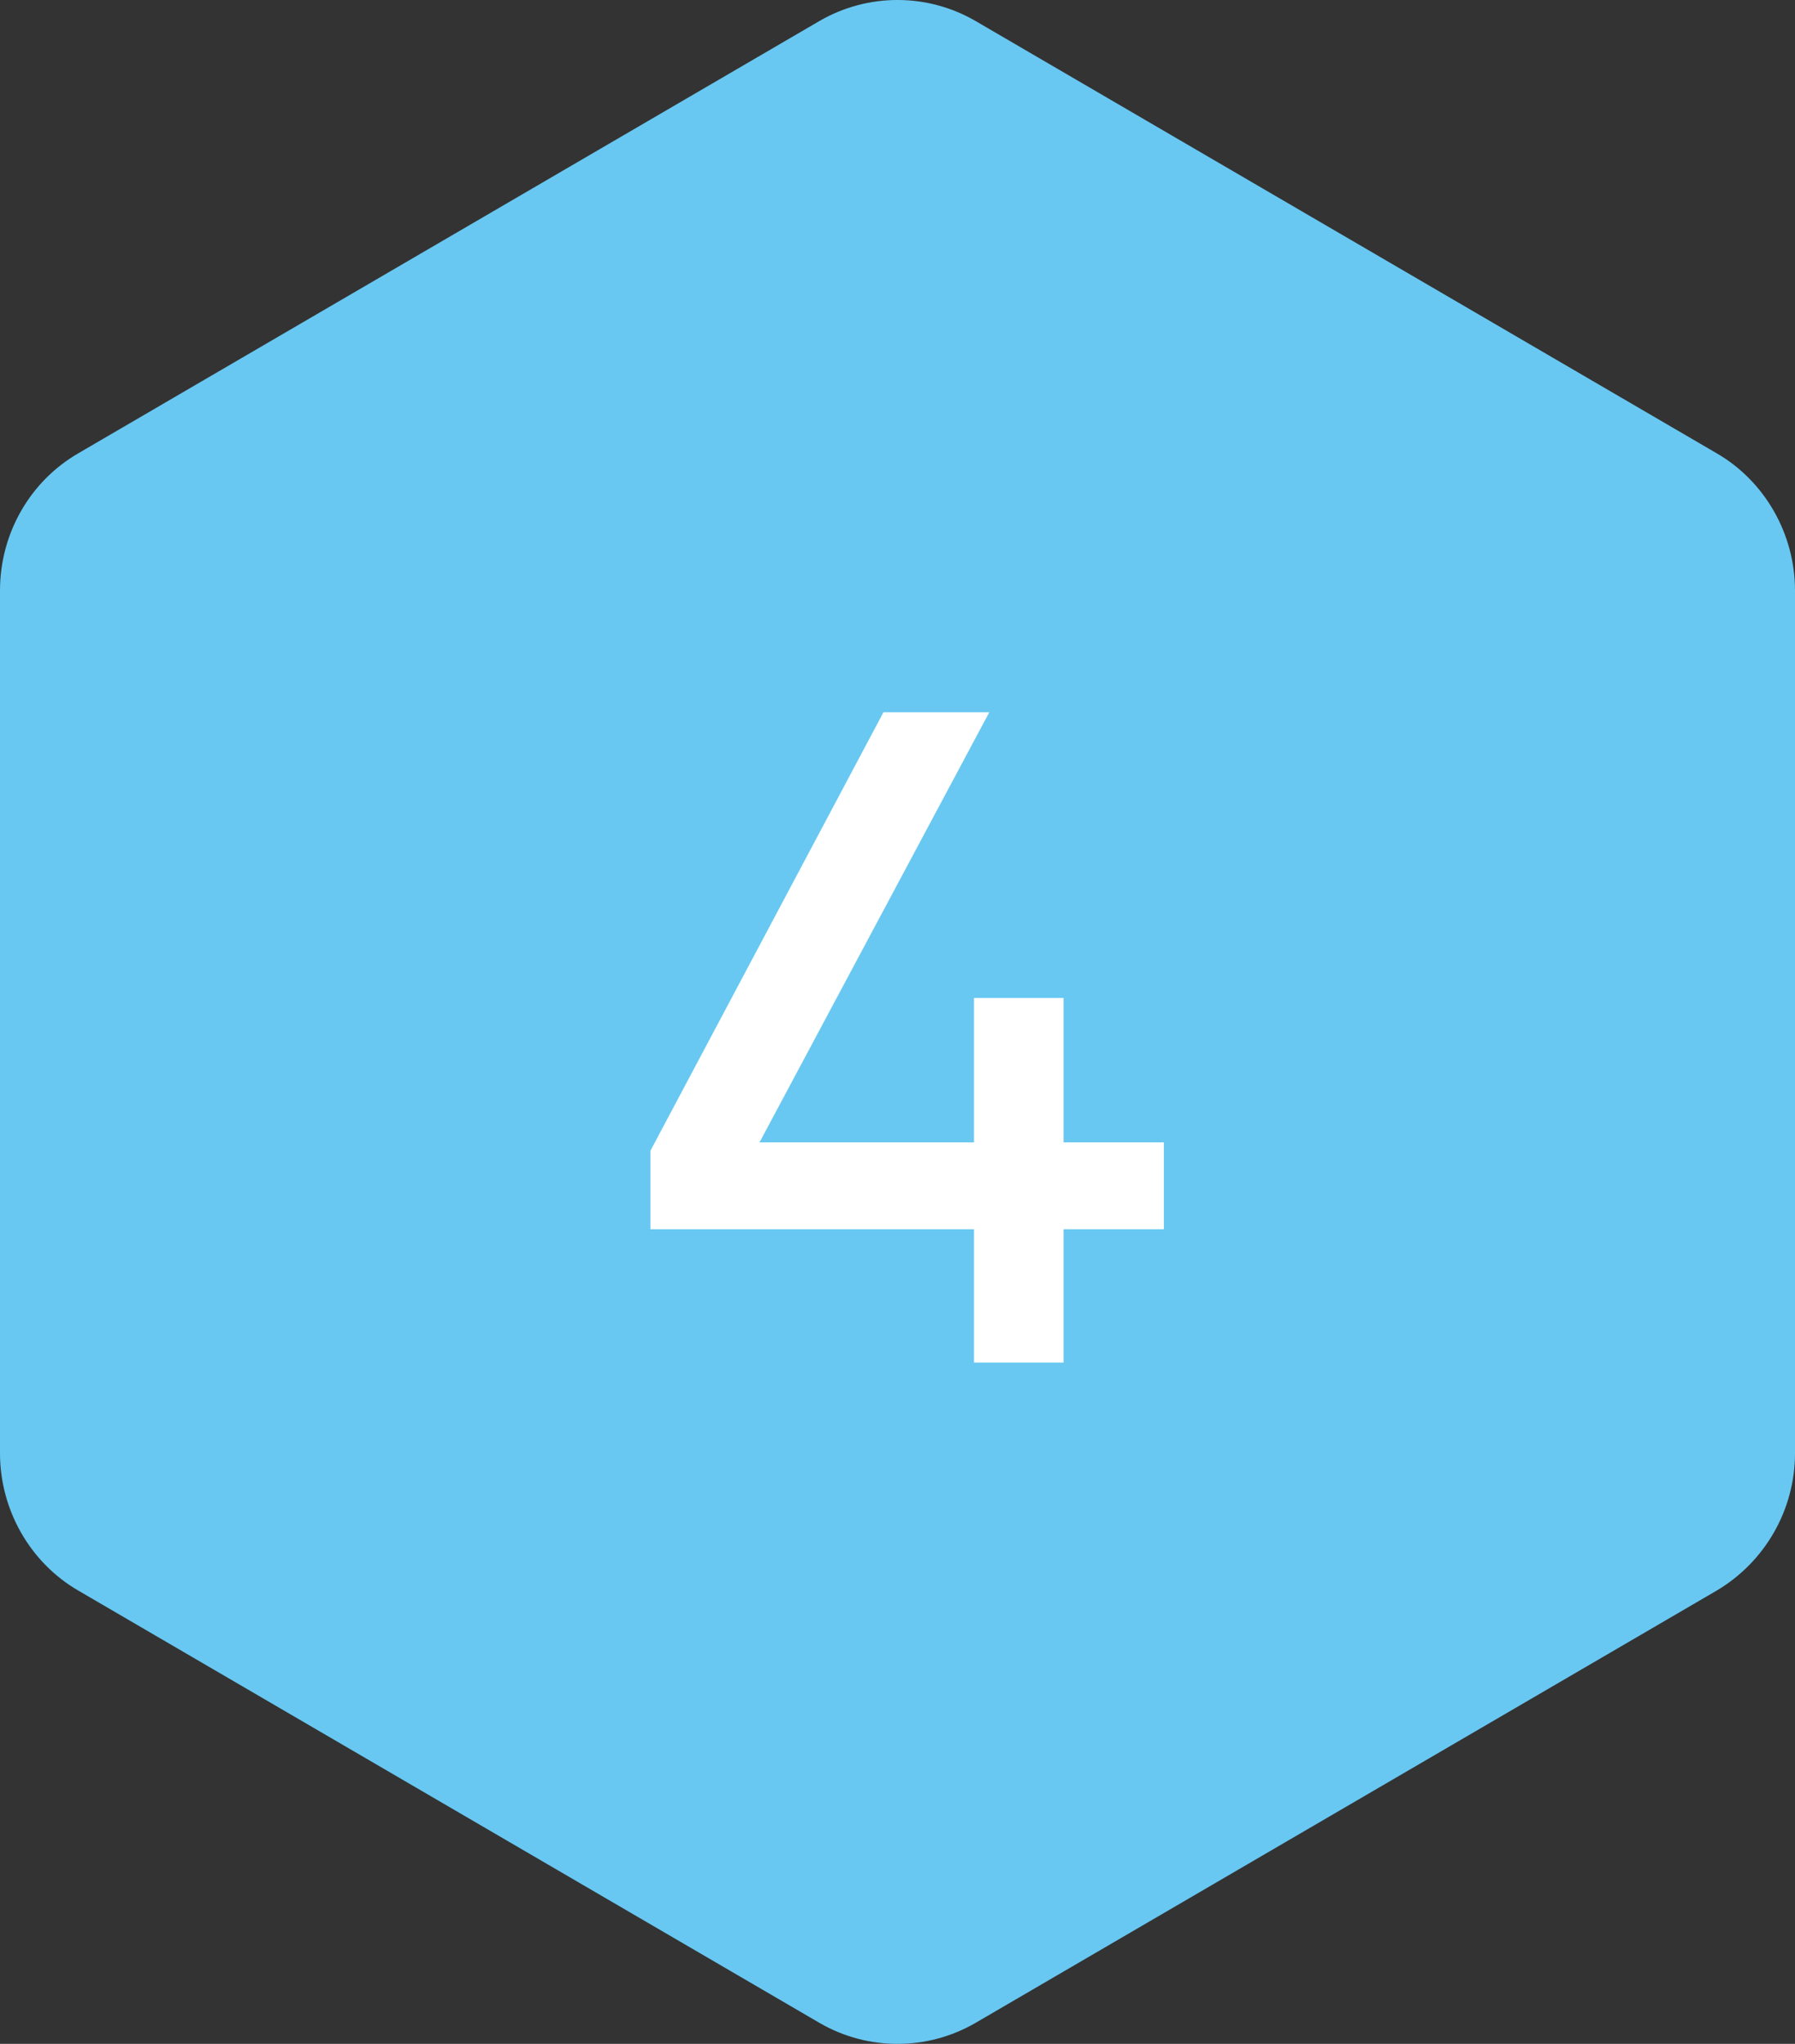
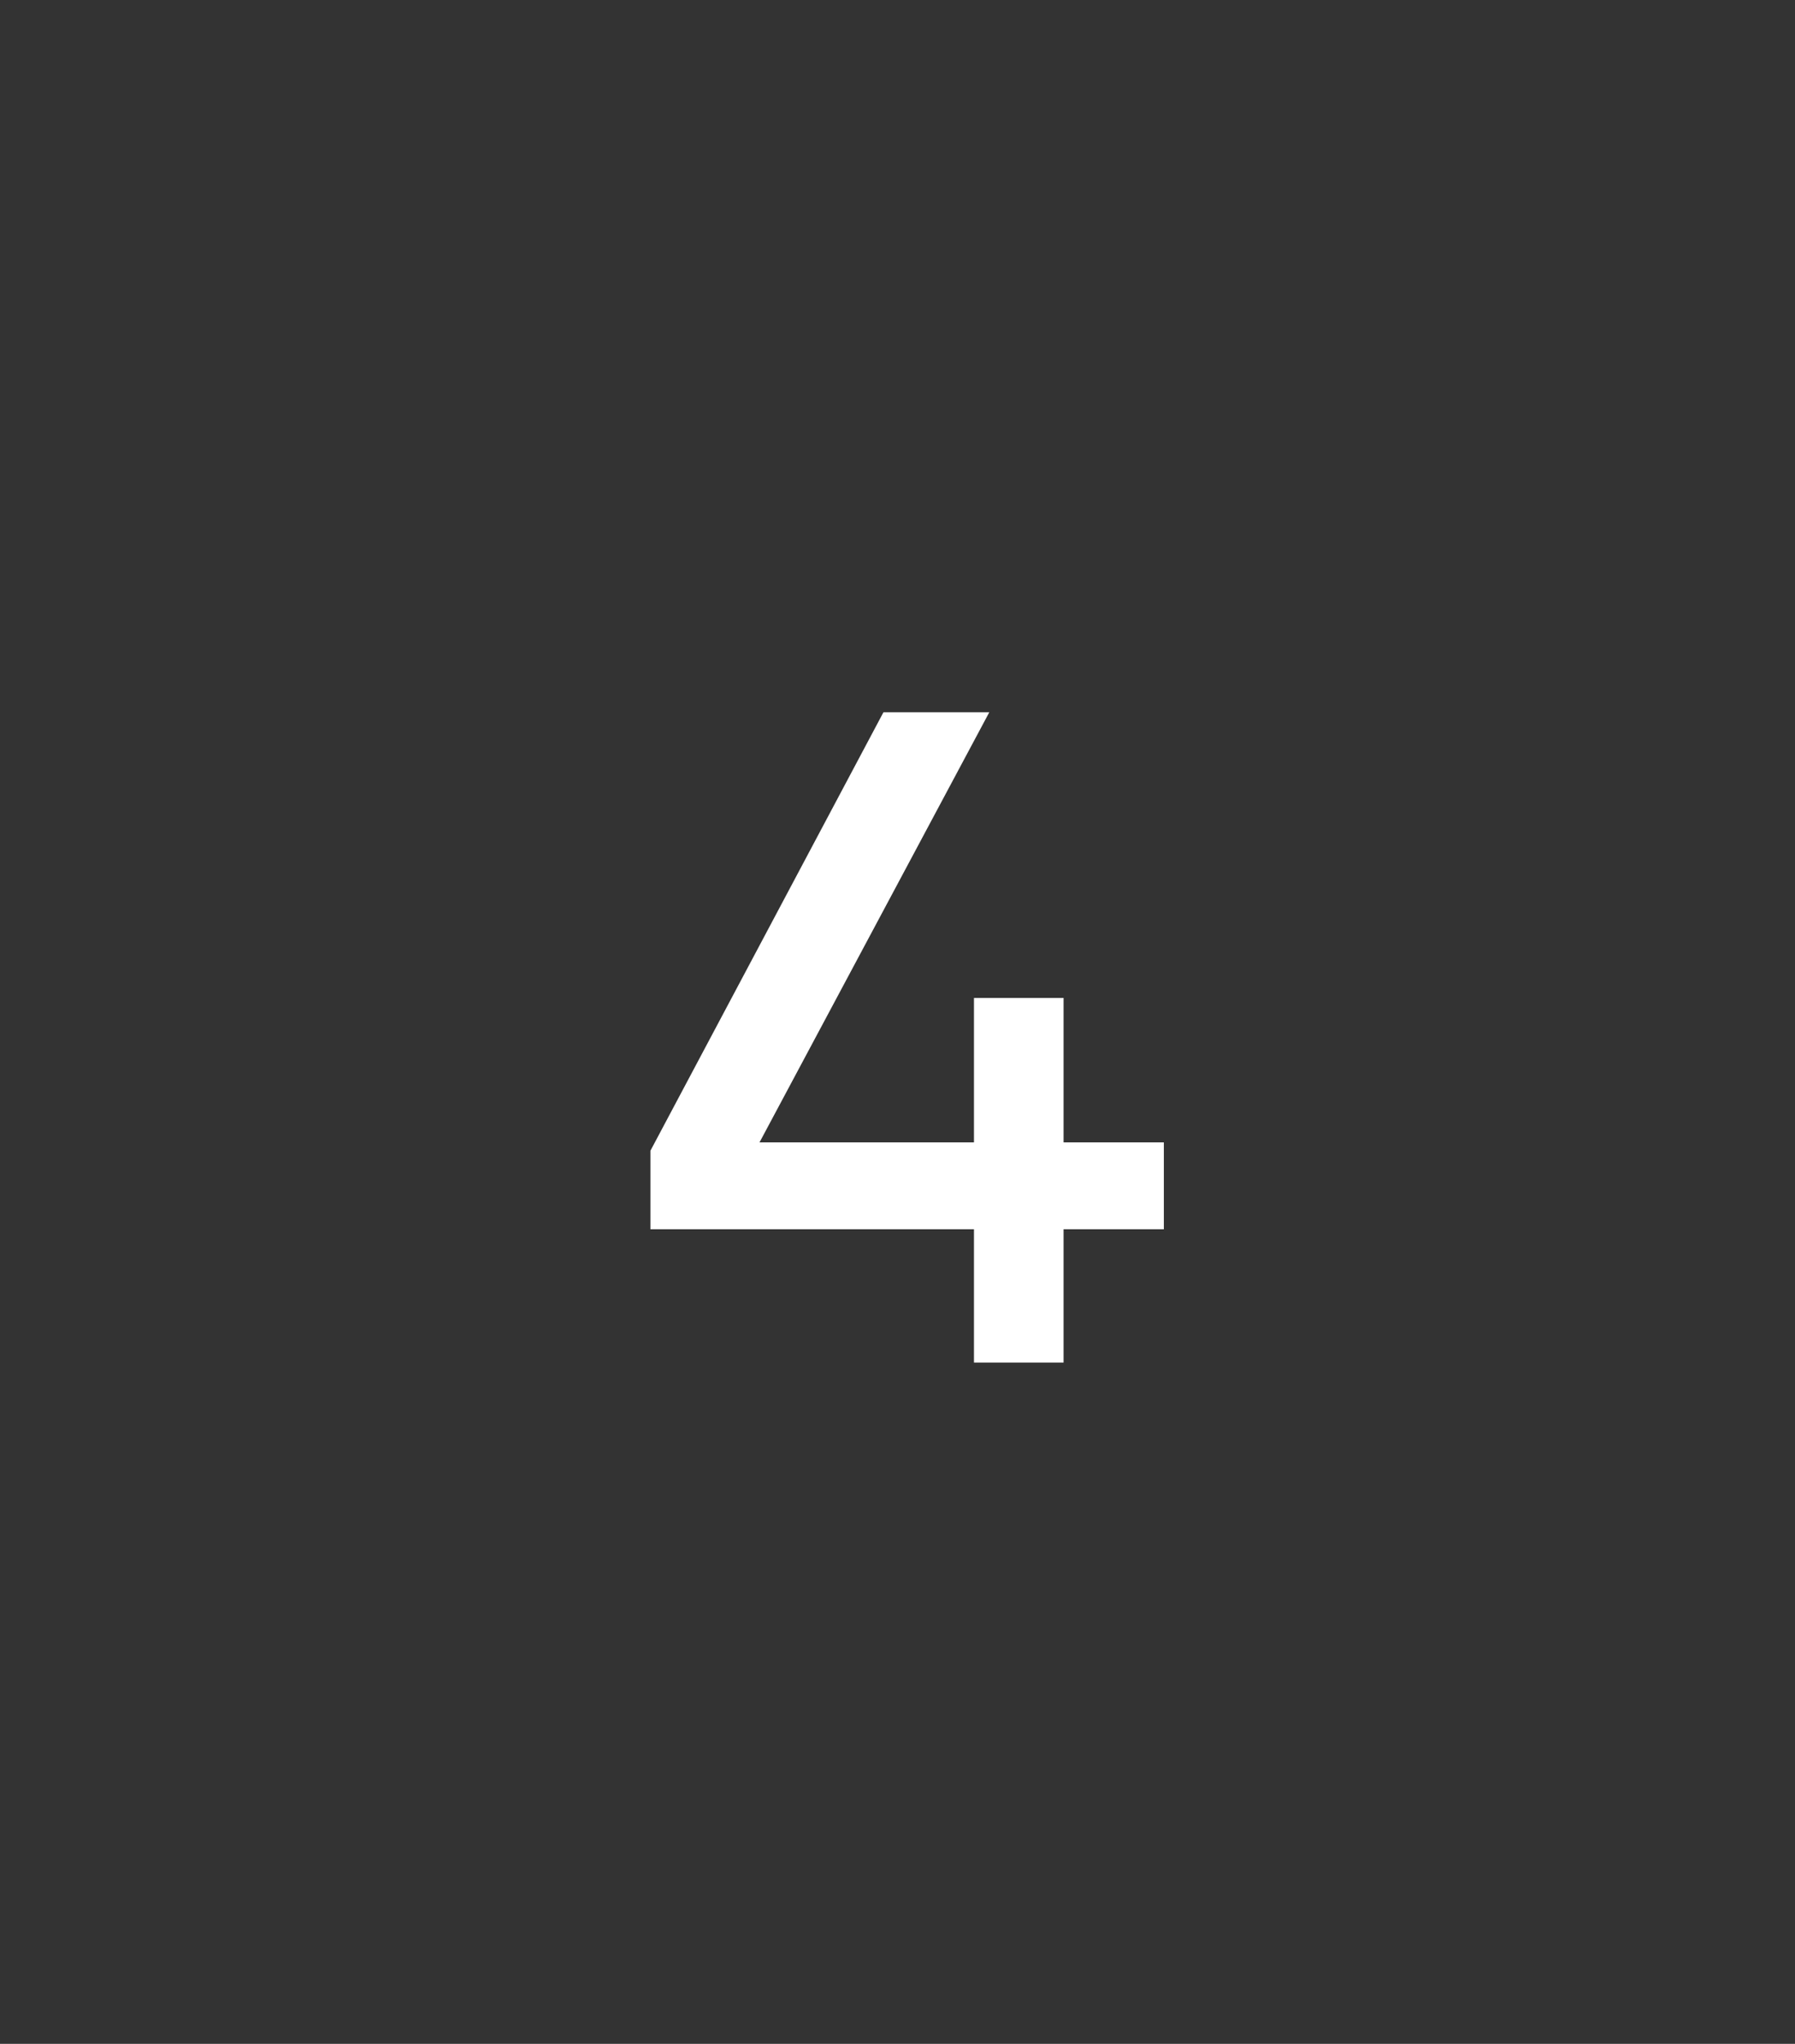
<svg xmlns="http://www.w3.org/2000/svg" width="58" height="66" viewBox="0 0 58 66" fill="none">
  <rect x="0" y="0" width="58" height="66" fill="#333333" stroke="none" />
-   <path d="M0 19.071V46.929C0 48.756 0.972 50.46 2.531 51.363L26.48 65.323C28.038 66.226 29.962 66.226 31.52 65.323L55.469 51.363C57.028 50.439 58 48.756 58 46.929V19.071C58 17.244 57.028 15.54 55.469 14.637L31.52 0.677C29.962 -0.226 28.038 -0.226 26.48 0.677L2.531 14.637C0.972 15.54 0 17.224 0 19.071Z" fill="#68C8F2" />
  <path d="M31.471 44V39.695H21.016V37.16L28.546 23H31.966L24.541 36.89H31.471V32.225H34.366V36.89H37.606V39.695H34.366V44H31.471Z" fill="white" />
</svg>